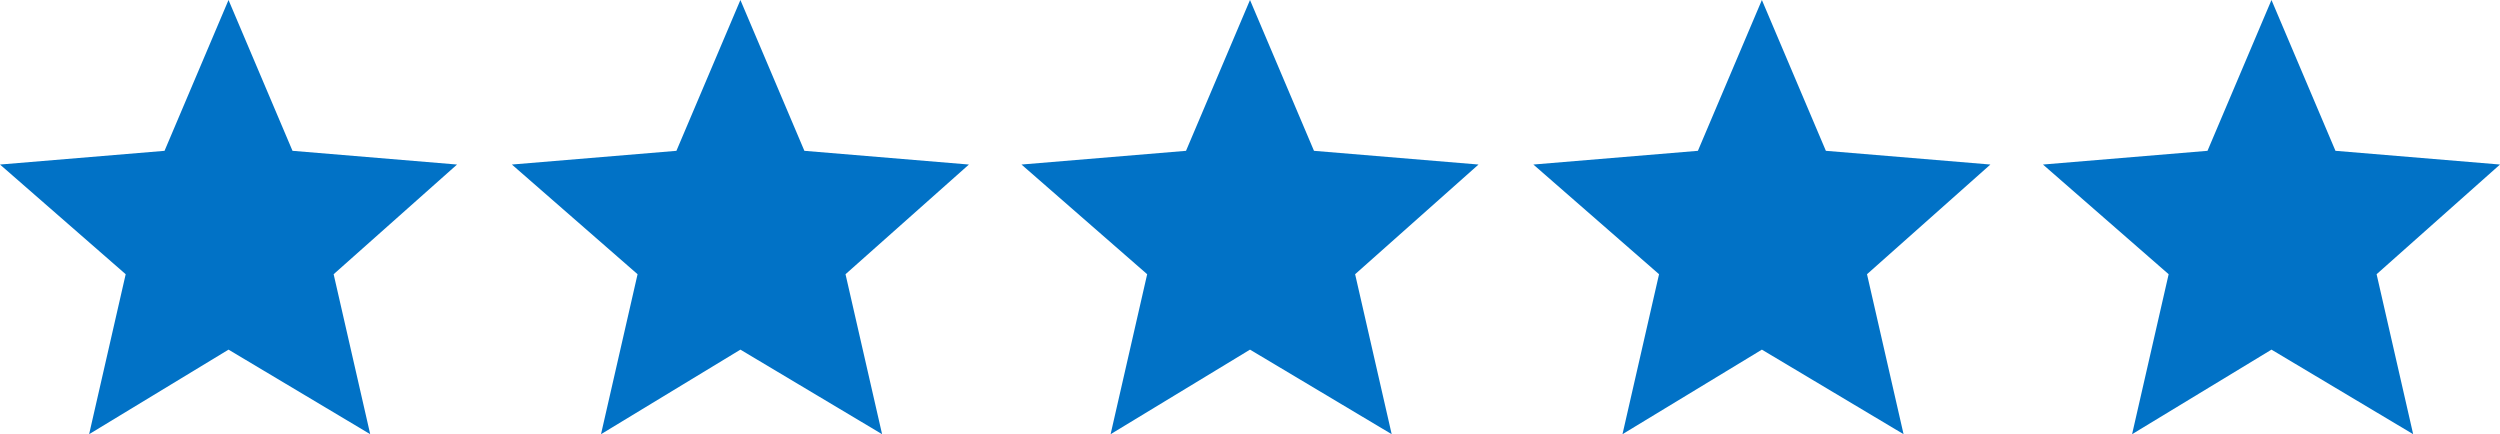
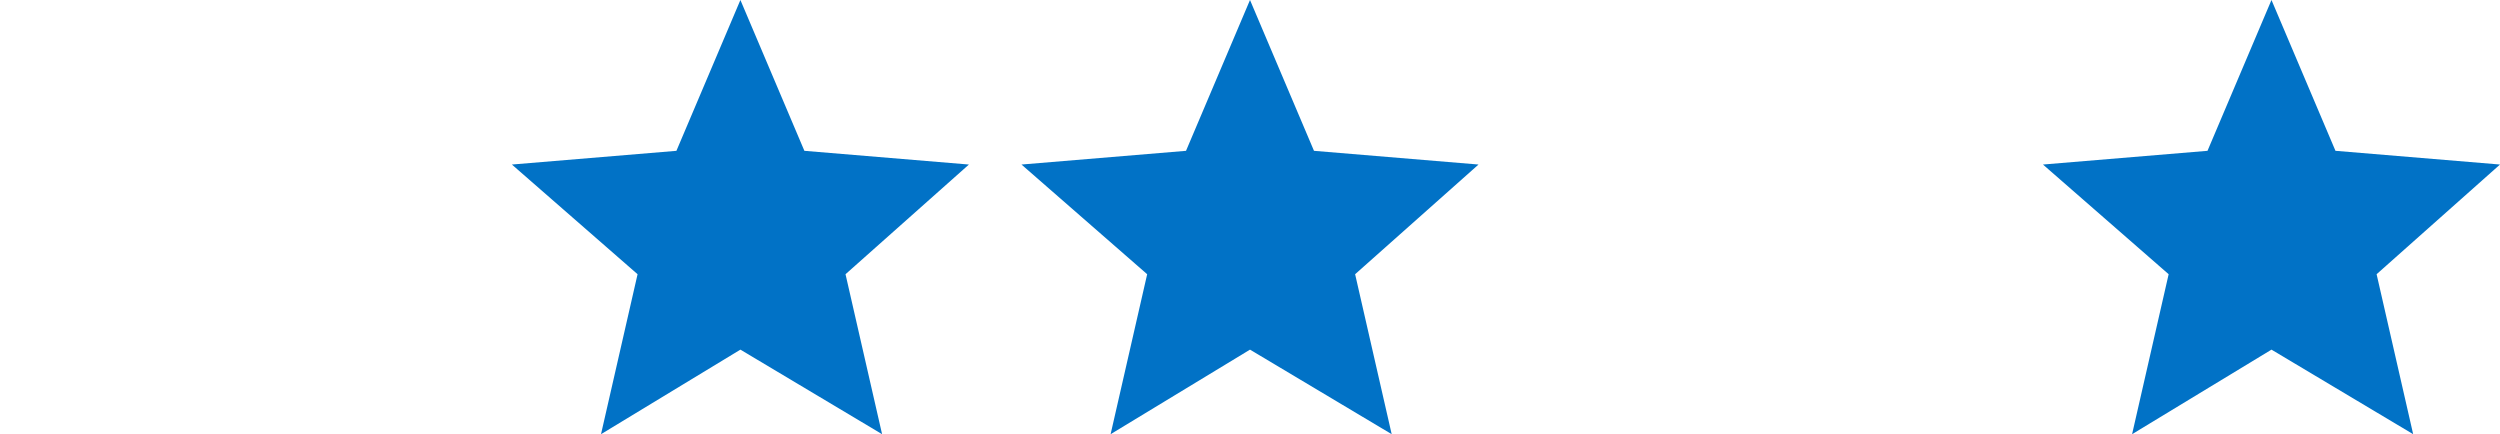
<svg xmlns="http://www.w3.org/2000/svg" version="1.1" id="Layer_1" x="0px" y="0px" viewBox="0 0 109.4 19" style="enable-background:new 0 0 109.4 19;" xml:space="preserve">
  <style type="text/css">
	.st0{fill:#0172C6;}
</style>
  <g>
    <g>
-       <path class="st0" d="M77.1,15.3l6.2,3.7l-1.6-7l5.4-4.8l-7.2-0.6L77.1,0l-2.8,6.6l-7.2,0.6l5.5,4.8L71,19L77.1,15.3z" />
-     </g>
+       </g>
    <g>
      <path class="st0" d="M54.7,15.3l6.2,3.7l-1.6-7l5.4-4.8l-7.2-0.6L54.7,0l-2.8,6.6l-7.2,0.6l5.5,4.8l-1.6,7L54.7,15.3z" />
    </g>
    <g>
-       <path class="st0" d="M32.4,15.3l6.2,3.7L37,12l5.4-4.8l-7.2-0.6L32.4,0l-2.8,6.6l-7.2,0.6l5.5,4.8l-1.6,7L32.4,15.3z" />
+       <path class="st0" d="M32.4,15.3l6.2,3.7L37,12l5.4-4.8l-7.2-0.6L32.4,0l-2.8,6.6l-7.2,0.6l5.5,4.8l-1.6,7z" />
    </g>
    <g>
-       <path class="st0" d="M10,15.3l6.2,3.7l-1.6-7L20,7.2l-7.2-0.6L10,0L7.2,6.6L0,7.2L5.5,12l-1.6,7L10,15.3z" />
-     </g>
+       </g>
    <g>
      <path class="st0" d="M99.4,15.3l6.2,3.7l-1.6-7l5.4-4.8l-7.2-0.6L99.4,0l-2.8,6.6l-7.2,0.6l5.5,4.8l-1.6,7L99.4,15.3z" />
    </g>
  </g>
</svg>